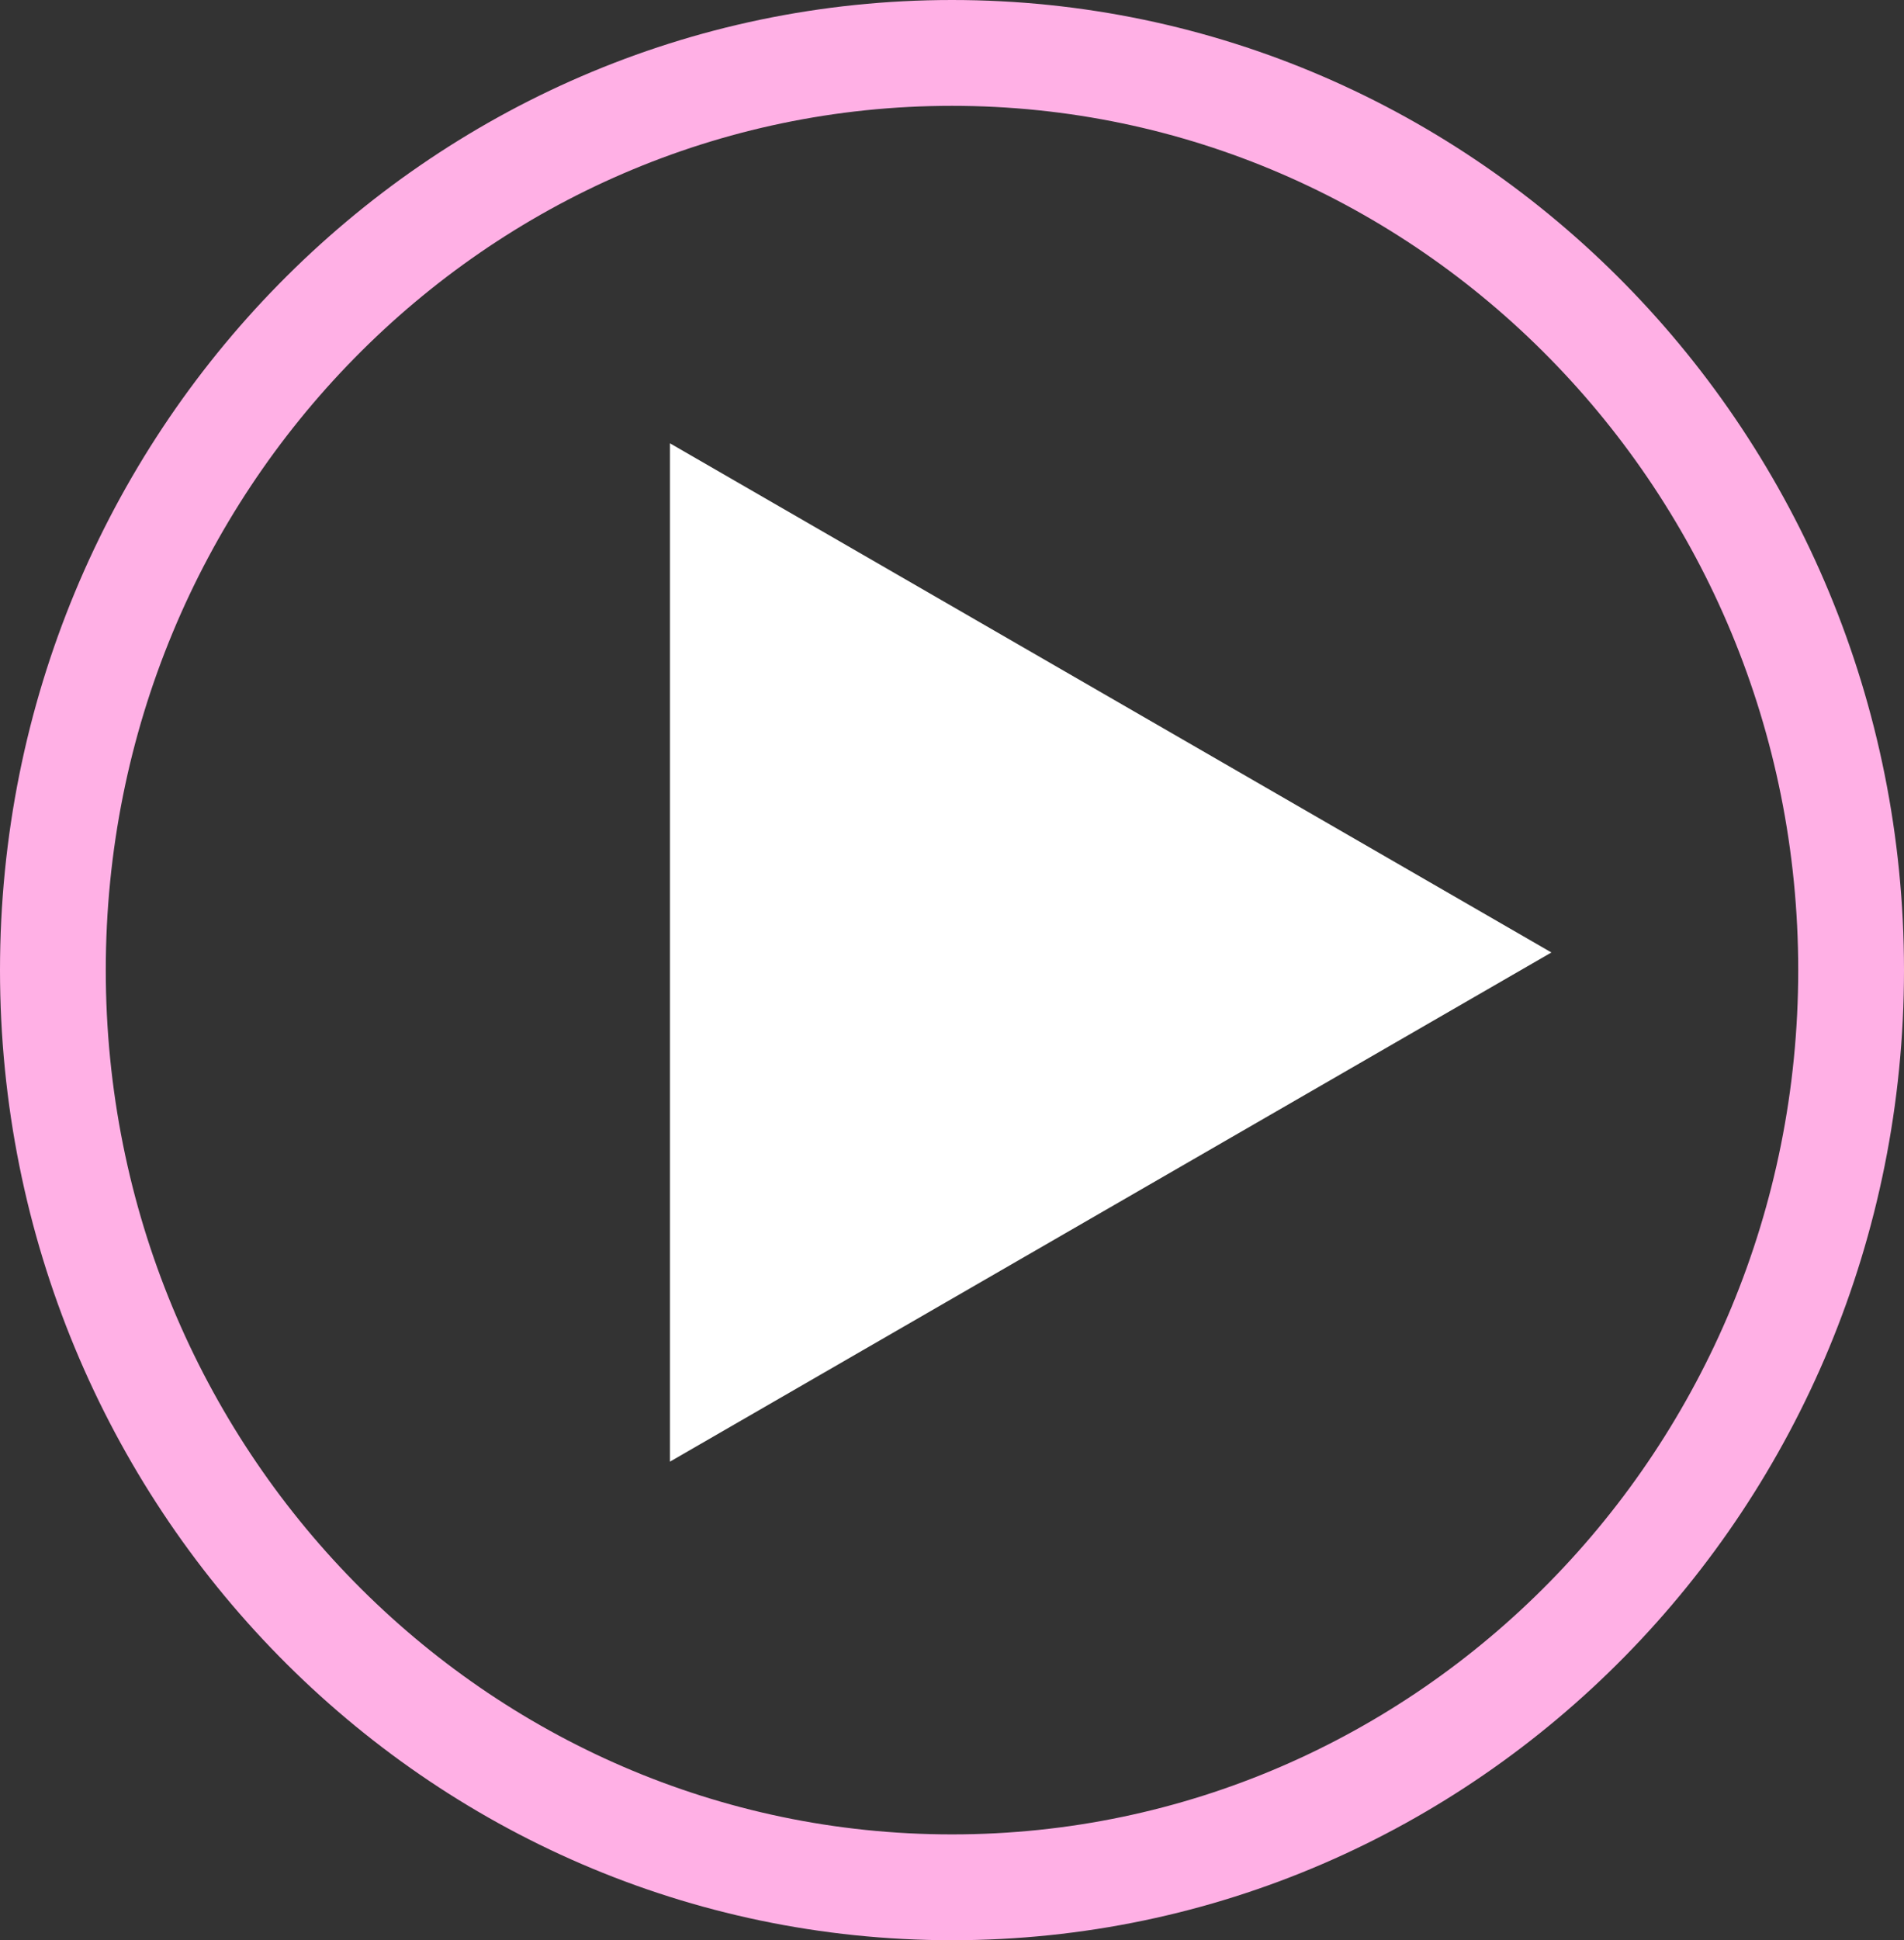
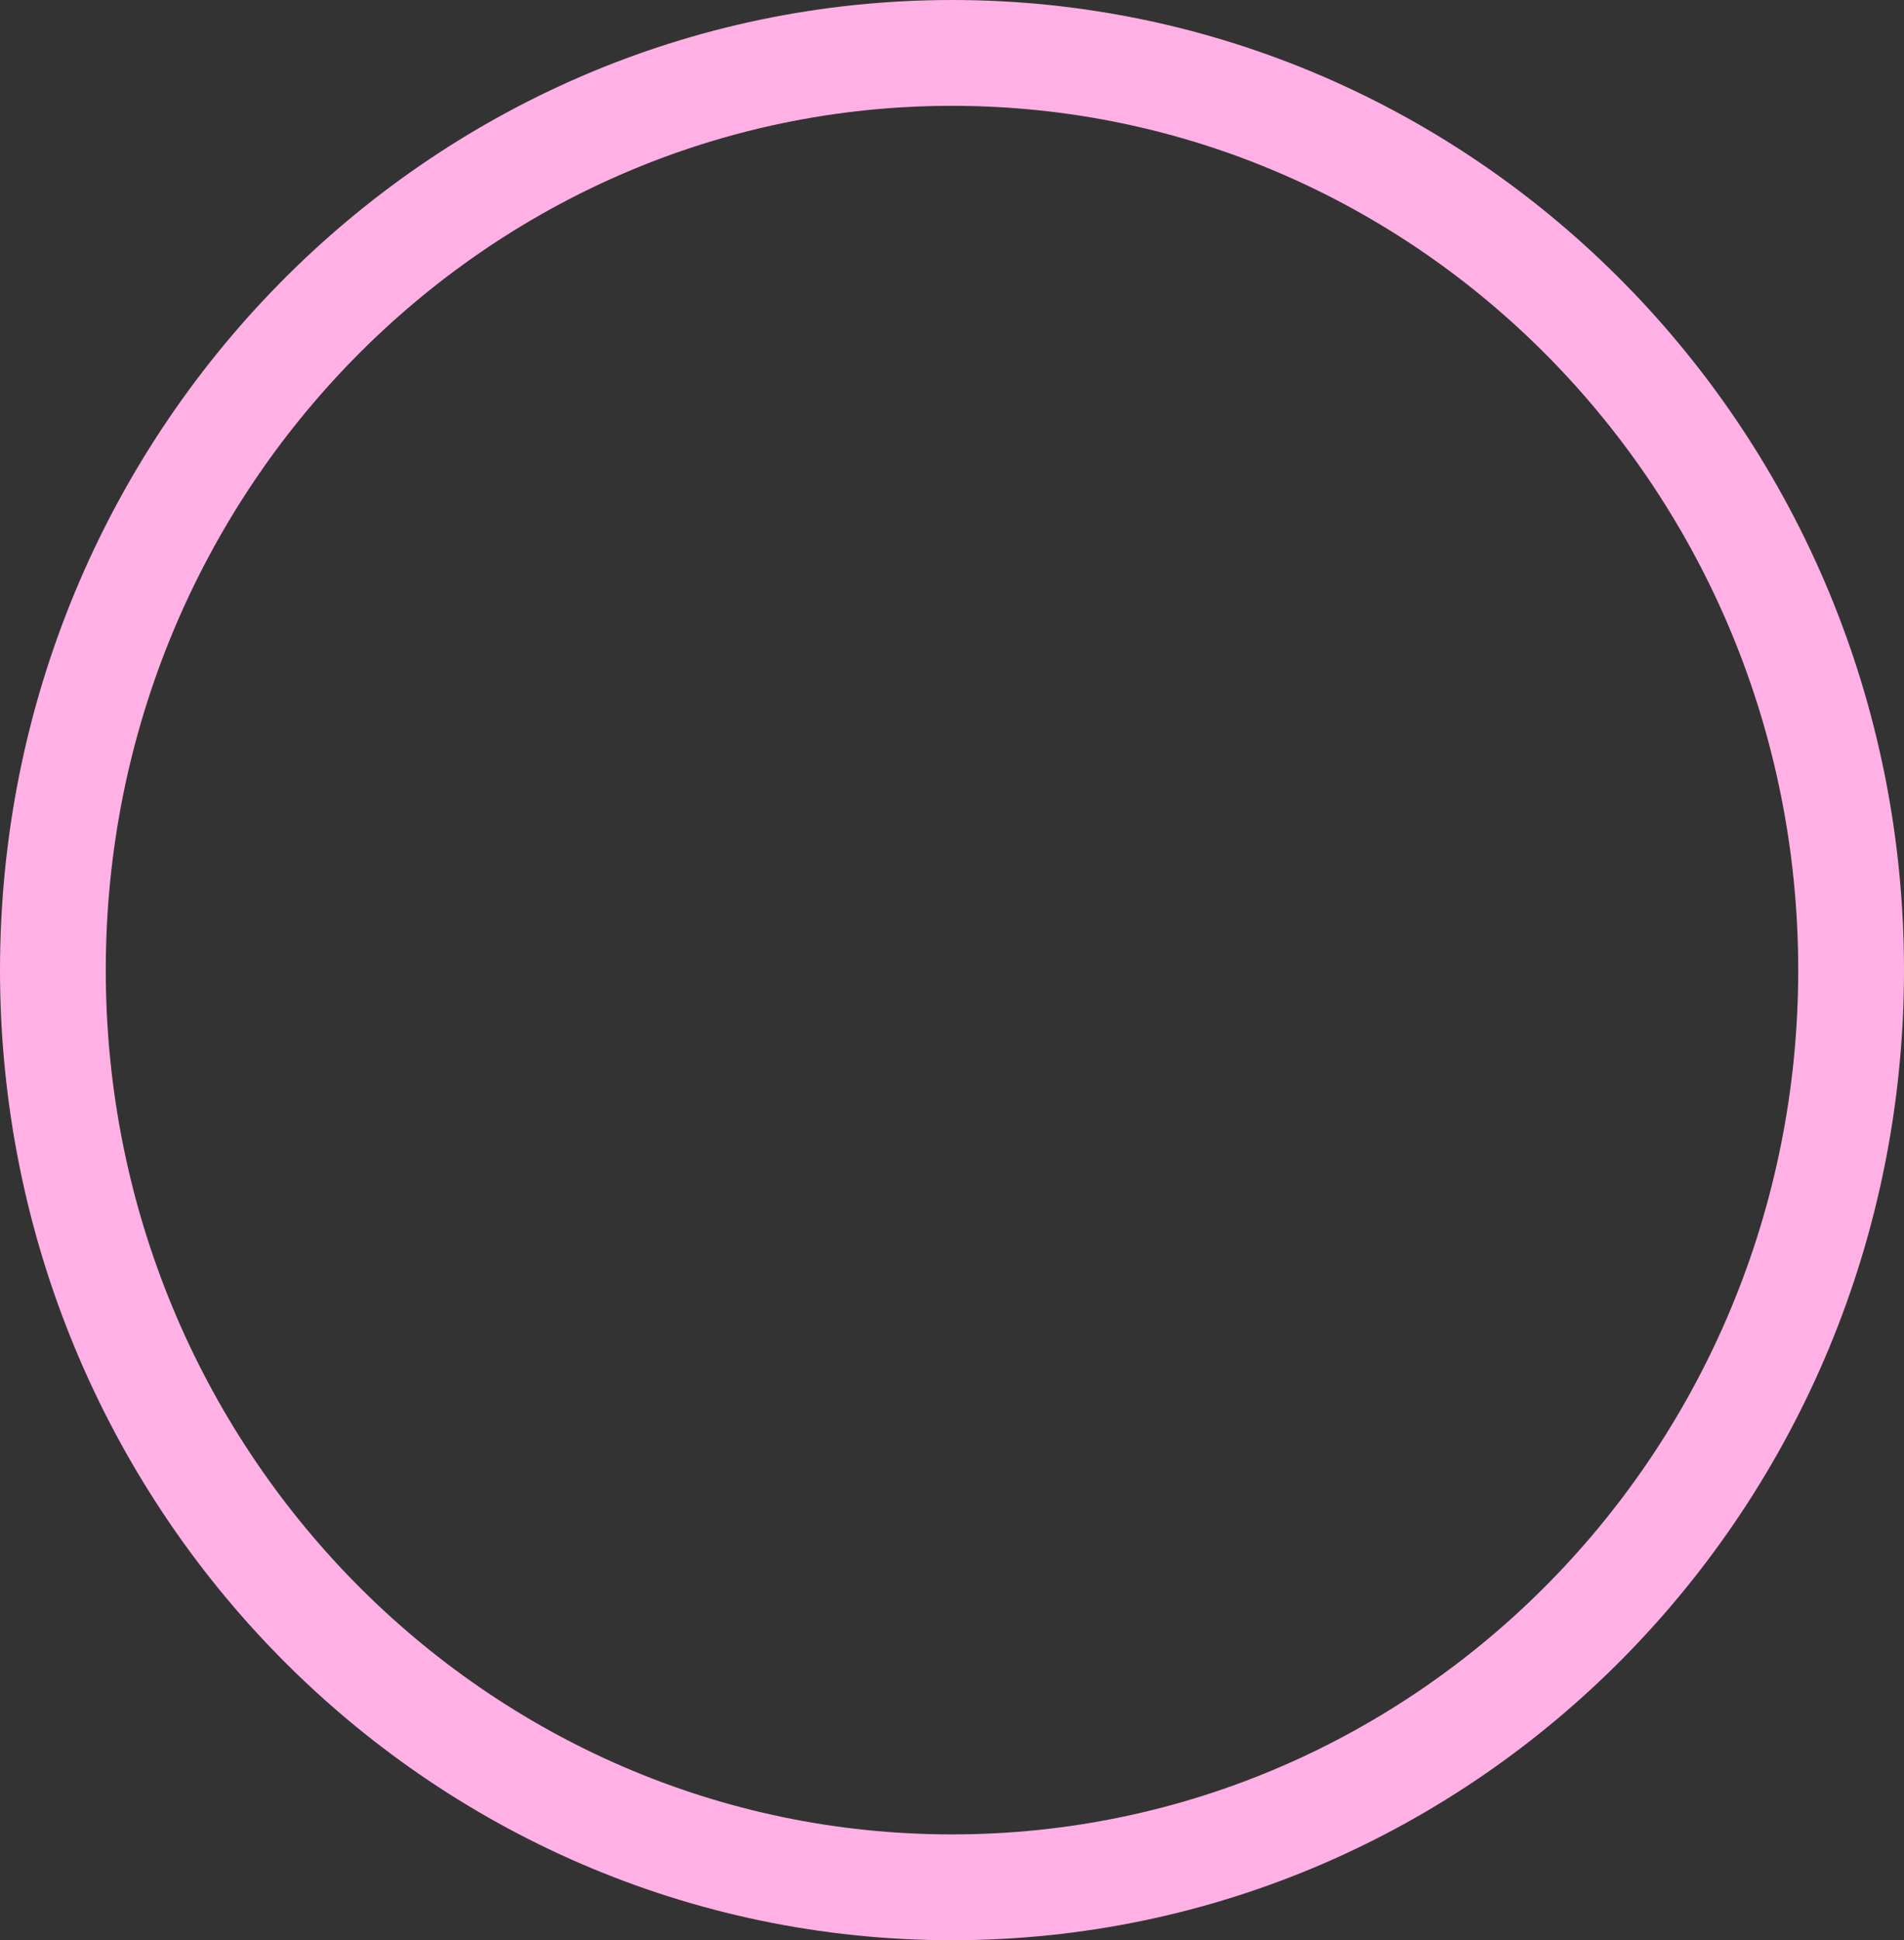
<svg xmlns="http://www.w3.org/2000/svg" width="54" height="55" viewBox="0 0 54 55" fill="none">
  <rect x="0" y="0" width="54" height="55" fill="#333333" stroke="none" />
  <path d="M52.5 27.5C52.5 41.886 41.057 53.5 27 53.5C12.943 53.5 1.5 41.886 1.5 27.5C1.5 13.114 12.943 1.5 27 1.5C41.057 1.5 52.5 13.114 52.5 27.5Z" stroke="#FFB0E5" stroke-width="3" />
-   <path d="M44 27L19 12.566V41.434L44 27Z" fill="white" />
</svg>